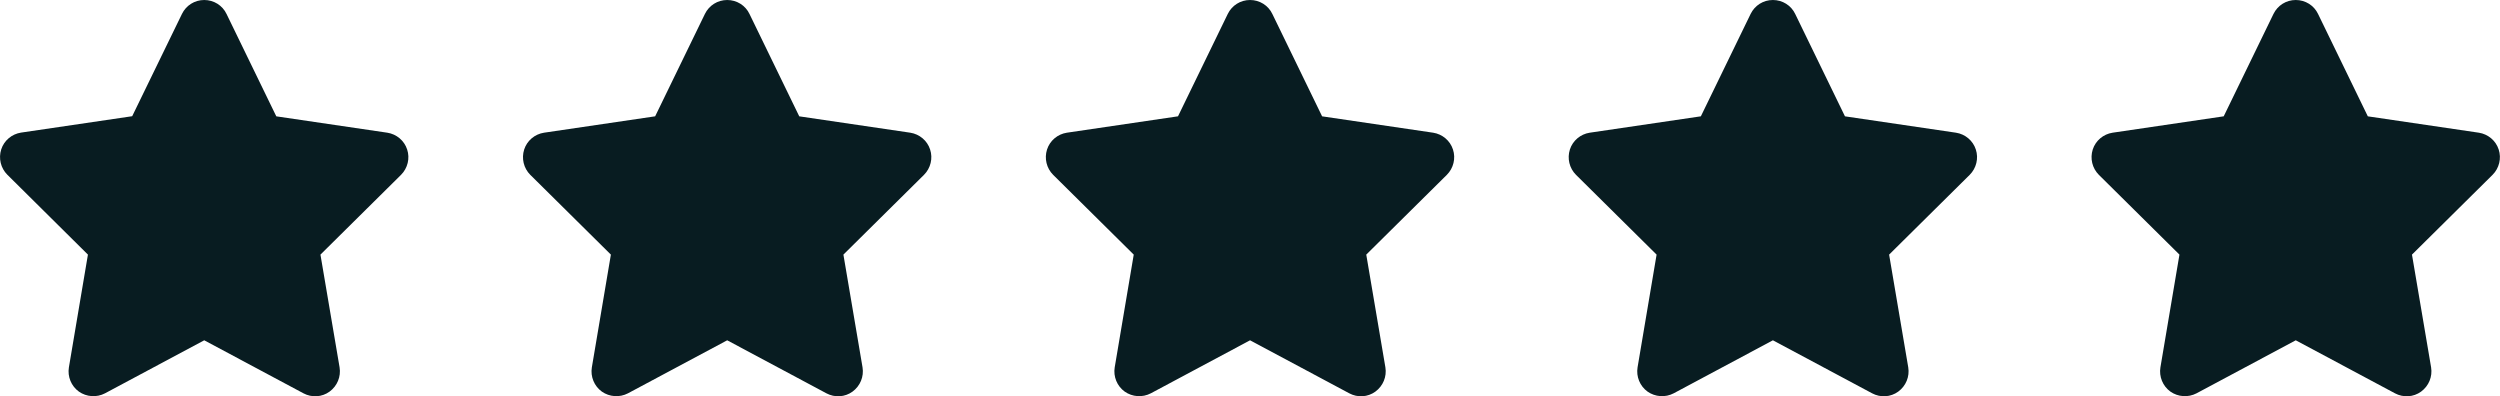
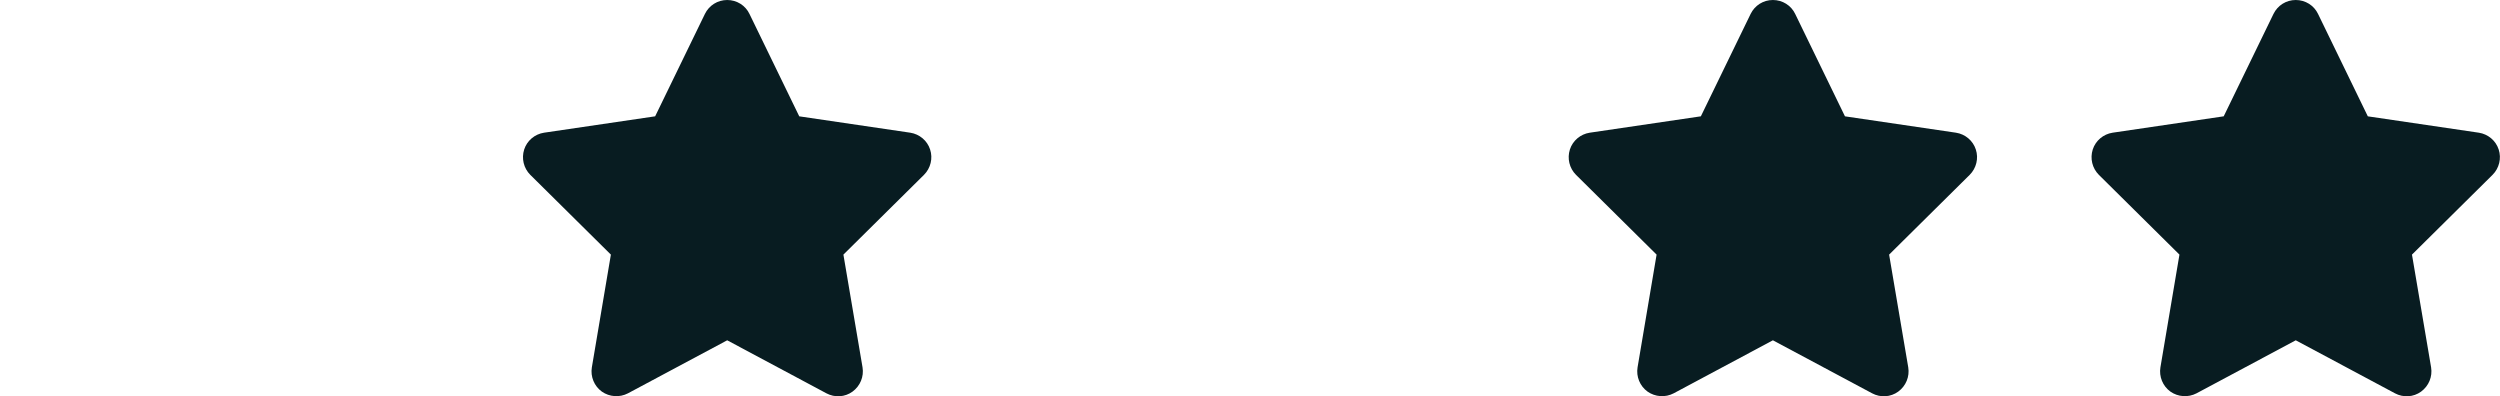
<svg xmlns="http://www.w3.org/2000/svg" viewBox="0 0 245.67 38.93" id="Layer_2">
  <defs>
    <style>.cls-1{fill:#081c21;stroke-width:0px;}</style>
  </defs>
  <g id="Layer_1-2">
-     <path d="m27.14,11.43l10.92,1.61c.91.14,1.67.78,1.95,1.65.29.87.05,1.84-.6,2.49l-7.92,7.84,1.88,11.08c.15.91-.23,1.83-.98,2.38s-1.75.61-2.57.17l-9.75-5.21-9.75,5.21c-.82.43-1.82.36-2.57-.17-.75-.54-1.13-1.47-.98-2.38l1.87-11.08L.72,17.17c-.65-.65-.88-1.61-.6-2.49.28-.87,1.04-1.51,1.95-1.65l10.92-1.61L17.88,1.37c.41-.84,1.25-1.37,2.19-1.37s1.79.53,2.19,1.37l4.89,10.06Z" class="cls-1" />
    <path d="m78.53,11.43l10.92,1.61c.91.14,1.67.78,1.95,1.65.29.87.05,1.84-.6,2.49l-7.92,7.84,1.88,11.08c.15.91-.23,1.83-.98,2.38s-1.75.61-2.57.17l-9.75-5.21-9.75,5.21c-.82.43-1.82.36-2.57-.17-.75-.54-1.13-1.47-.98-2.38l1.87-11.08-7.92-7.84c-.65-.65-.88-1.61-.6-2.49.28-.87,1.04-1.51,1.95-1.65l10.92-1.61,4.89-10.06c.41-.84,1.25-1.37,2.19-1.37s1.79.53,2.19,1.37l4.89,10.06Z" class="cls-1" />
-     <path d="m129.91,11.43l10.92,1.61c.91.14,1.67.78,1.95,1.65.29.87.05,1.84-.6,2.49l-7.92,7.84,1.88,11.08c.15.91-.23,1.83-.98,2.38-.75.55-1.75.61-2.57.17l-9.75-5.21-9.75,5.21c-.82.43-1.82.36-2.57-.17-.75-.54-1.13-1.47-.98-2.38l1.87-11.08-7.92-7.84c-.65-.65-.88-1.61-.6-2.49.28-.87,1.04-1.51,1.95-1.65l10.92-1.61,4.89-10.06c.41-.84,1.25-1.37,2.19-1.37s1.79.53,2.19,1.37l4.89,10.06Z" class="cls-1" />
    <path d="m181.29,11.43l10.92,1.61c.91.14,1.67.78,1.95,1.65.29.87.05,1.84-.6,2.49l-7.92,7.84,1.88,11.08c.15.91-.23,1.83-.98,2.38-.75.55-1.75.61-2.57.17l-9.75-5.21-9.75,5.21c-.82.43-1.82.36-2.57-.17-.75-.54-1.13-1.47-.98-2.38l1.87-11.08-7.92-7.84c-.65-.65-.88-1.61-.6-2.49.28-.87,1.04-1.51,1.95-1.65l10.92-1.61,4.89-10.06c.41-.84,1.25-1.37,2.19-1.37s1.79.53,2.19,1.37l4.89,10.06Z" class="cls-1" />
    <path d="m232.67,11.43l10.92,1.61c.91.14,1.67.78,1.95,1.65.29.87.05,1.84-.6,2.49l-7.92,7.84,1.88,11.08c.15.91-.23,1.83-.98,2.38-.75.55-1.75.61-2.57.17l-9.75-5.21-9.75,5.21c-.82.43-1.82.36-2.57-.17-.75-.54-1.13-1.47-.98-2.38l1.87-11.08-7.92-7.84c-.65-.65-.88-1.61-.6-2.49.28-.87,1.04-1.51,1.95-1.65l10.92-1.61,4.89-10.06c.41-.84,1.25-1.37,2.19-1.37s1.79.53,2.19,1.37l4.89,10.06Z" class="cls-1" />
  </g>
</svg>